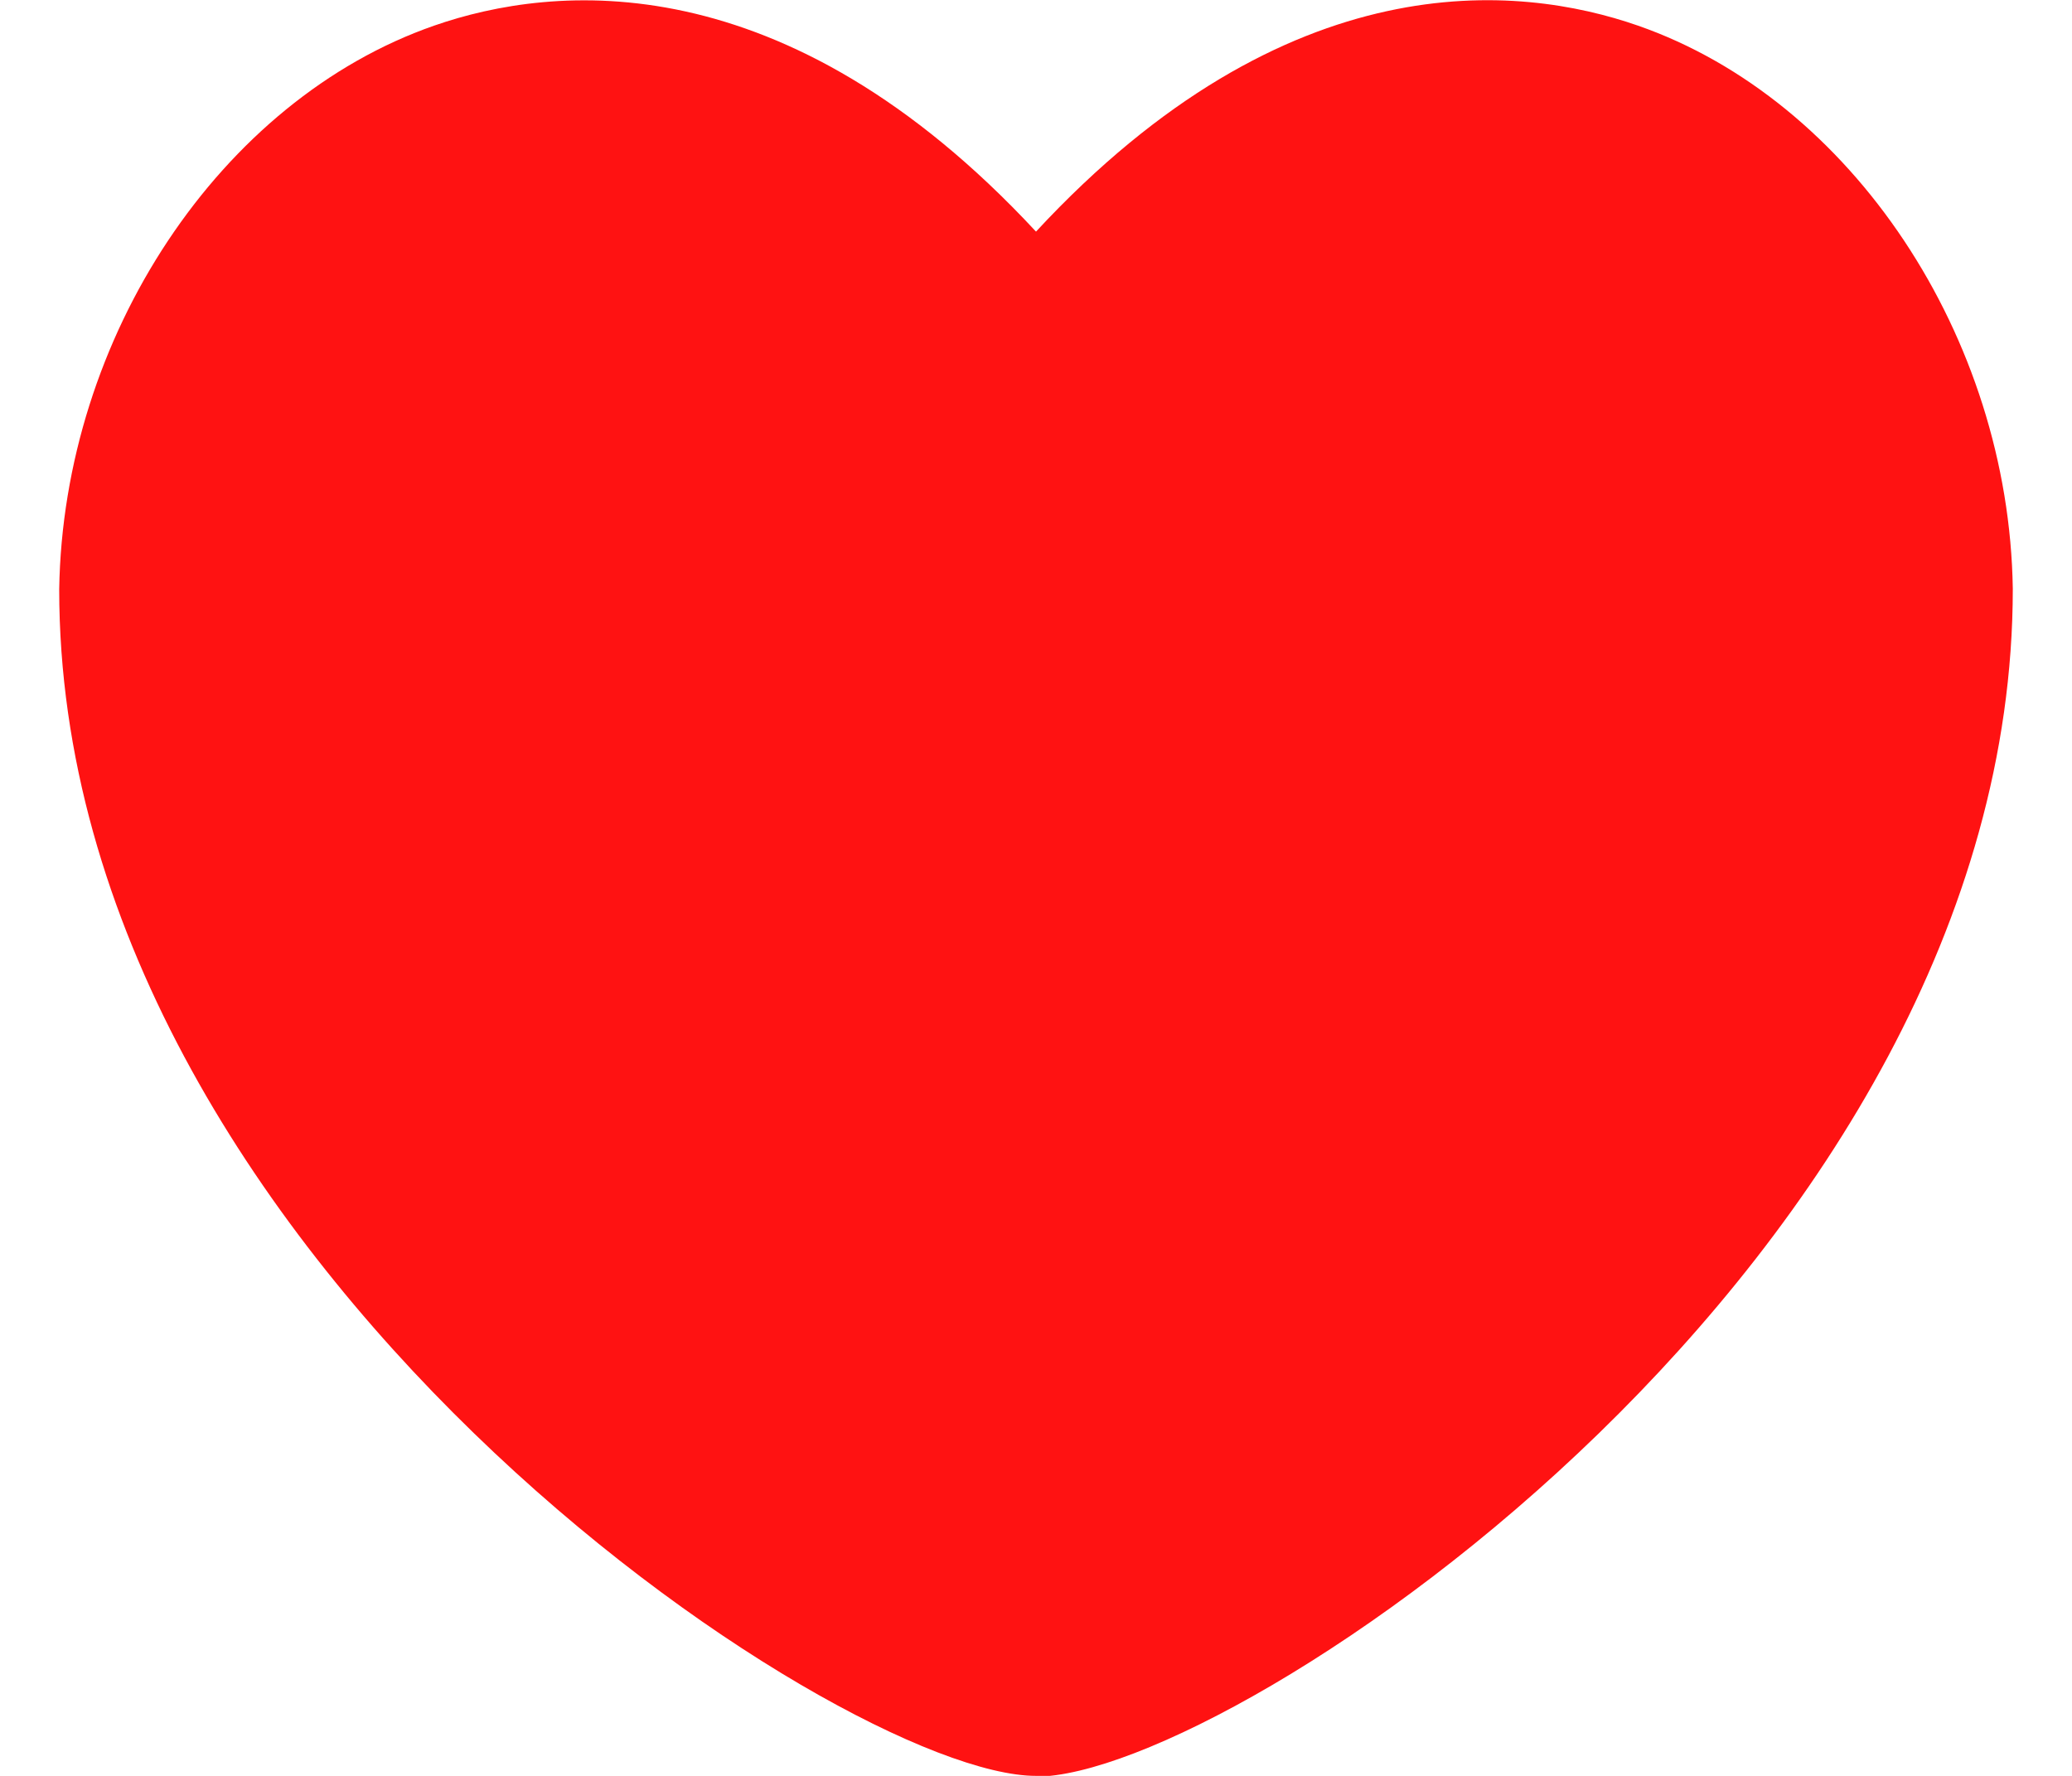
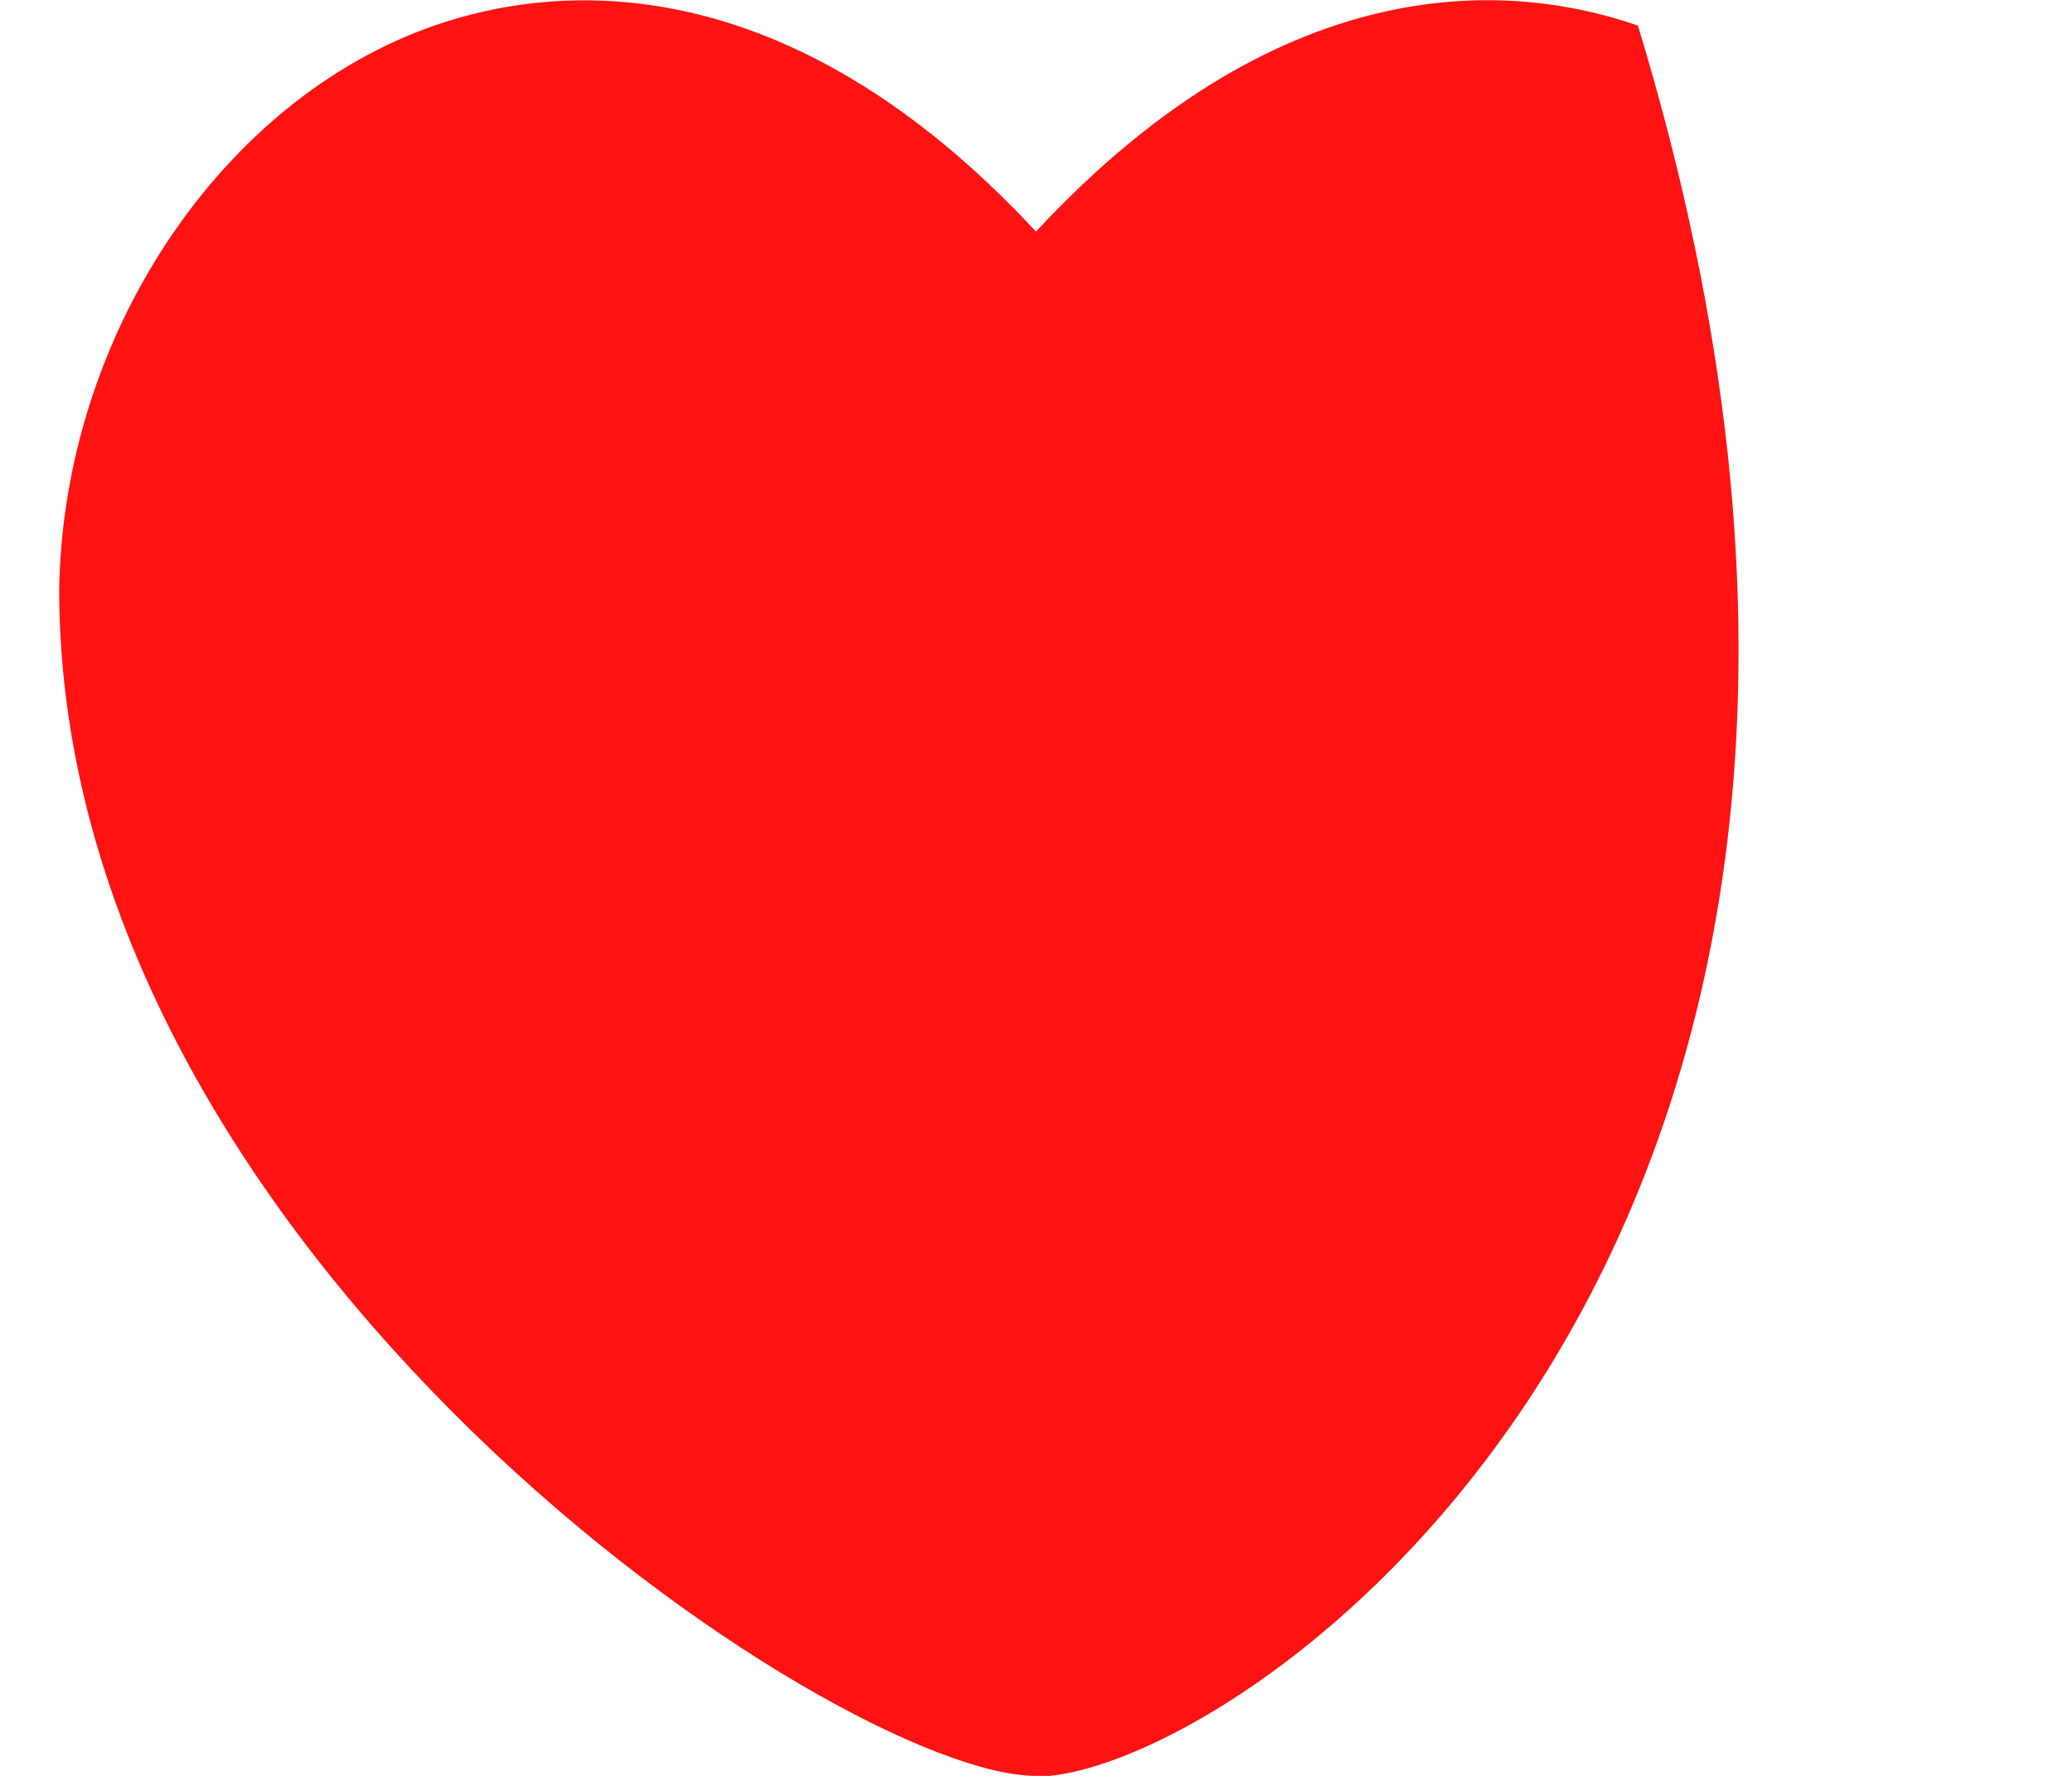
<svg xmlns="http://www.w3.org/2000/svg" width="14" height="12" viewBox="0 0 14 12" fill="none">
-   <path d="M7 12C5.667 12 0.4 8.493 0.4 3.982C0.427 2.276 1.489 0.676 2.934 0.173C3.738 -0.107 5.298 -0.267 7 1.565C8.703 -0.271 10.263 -0.107 11.067 0.173C12.511 0.676 13.574 2.276 13.6 3.978C13.6 8.498 8.338 12.005 7 12.005V12Z" fill="#FF1212" />
+   <path d="M7 12C5.667 12 0.4 8.493 0.4 3.982C0.427 2.276 1.489 0.676 2.934 0.173C3.738 -0.107 5.298 -0.267 7 1.565C8.703 -0.271 10.263 -0.107 11.067 0.173C13.6 8.498 8.338 12.005 7 12.005V12Z" fill="#FF1212" />
</svg>